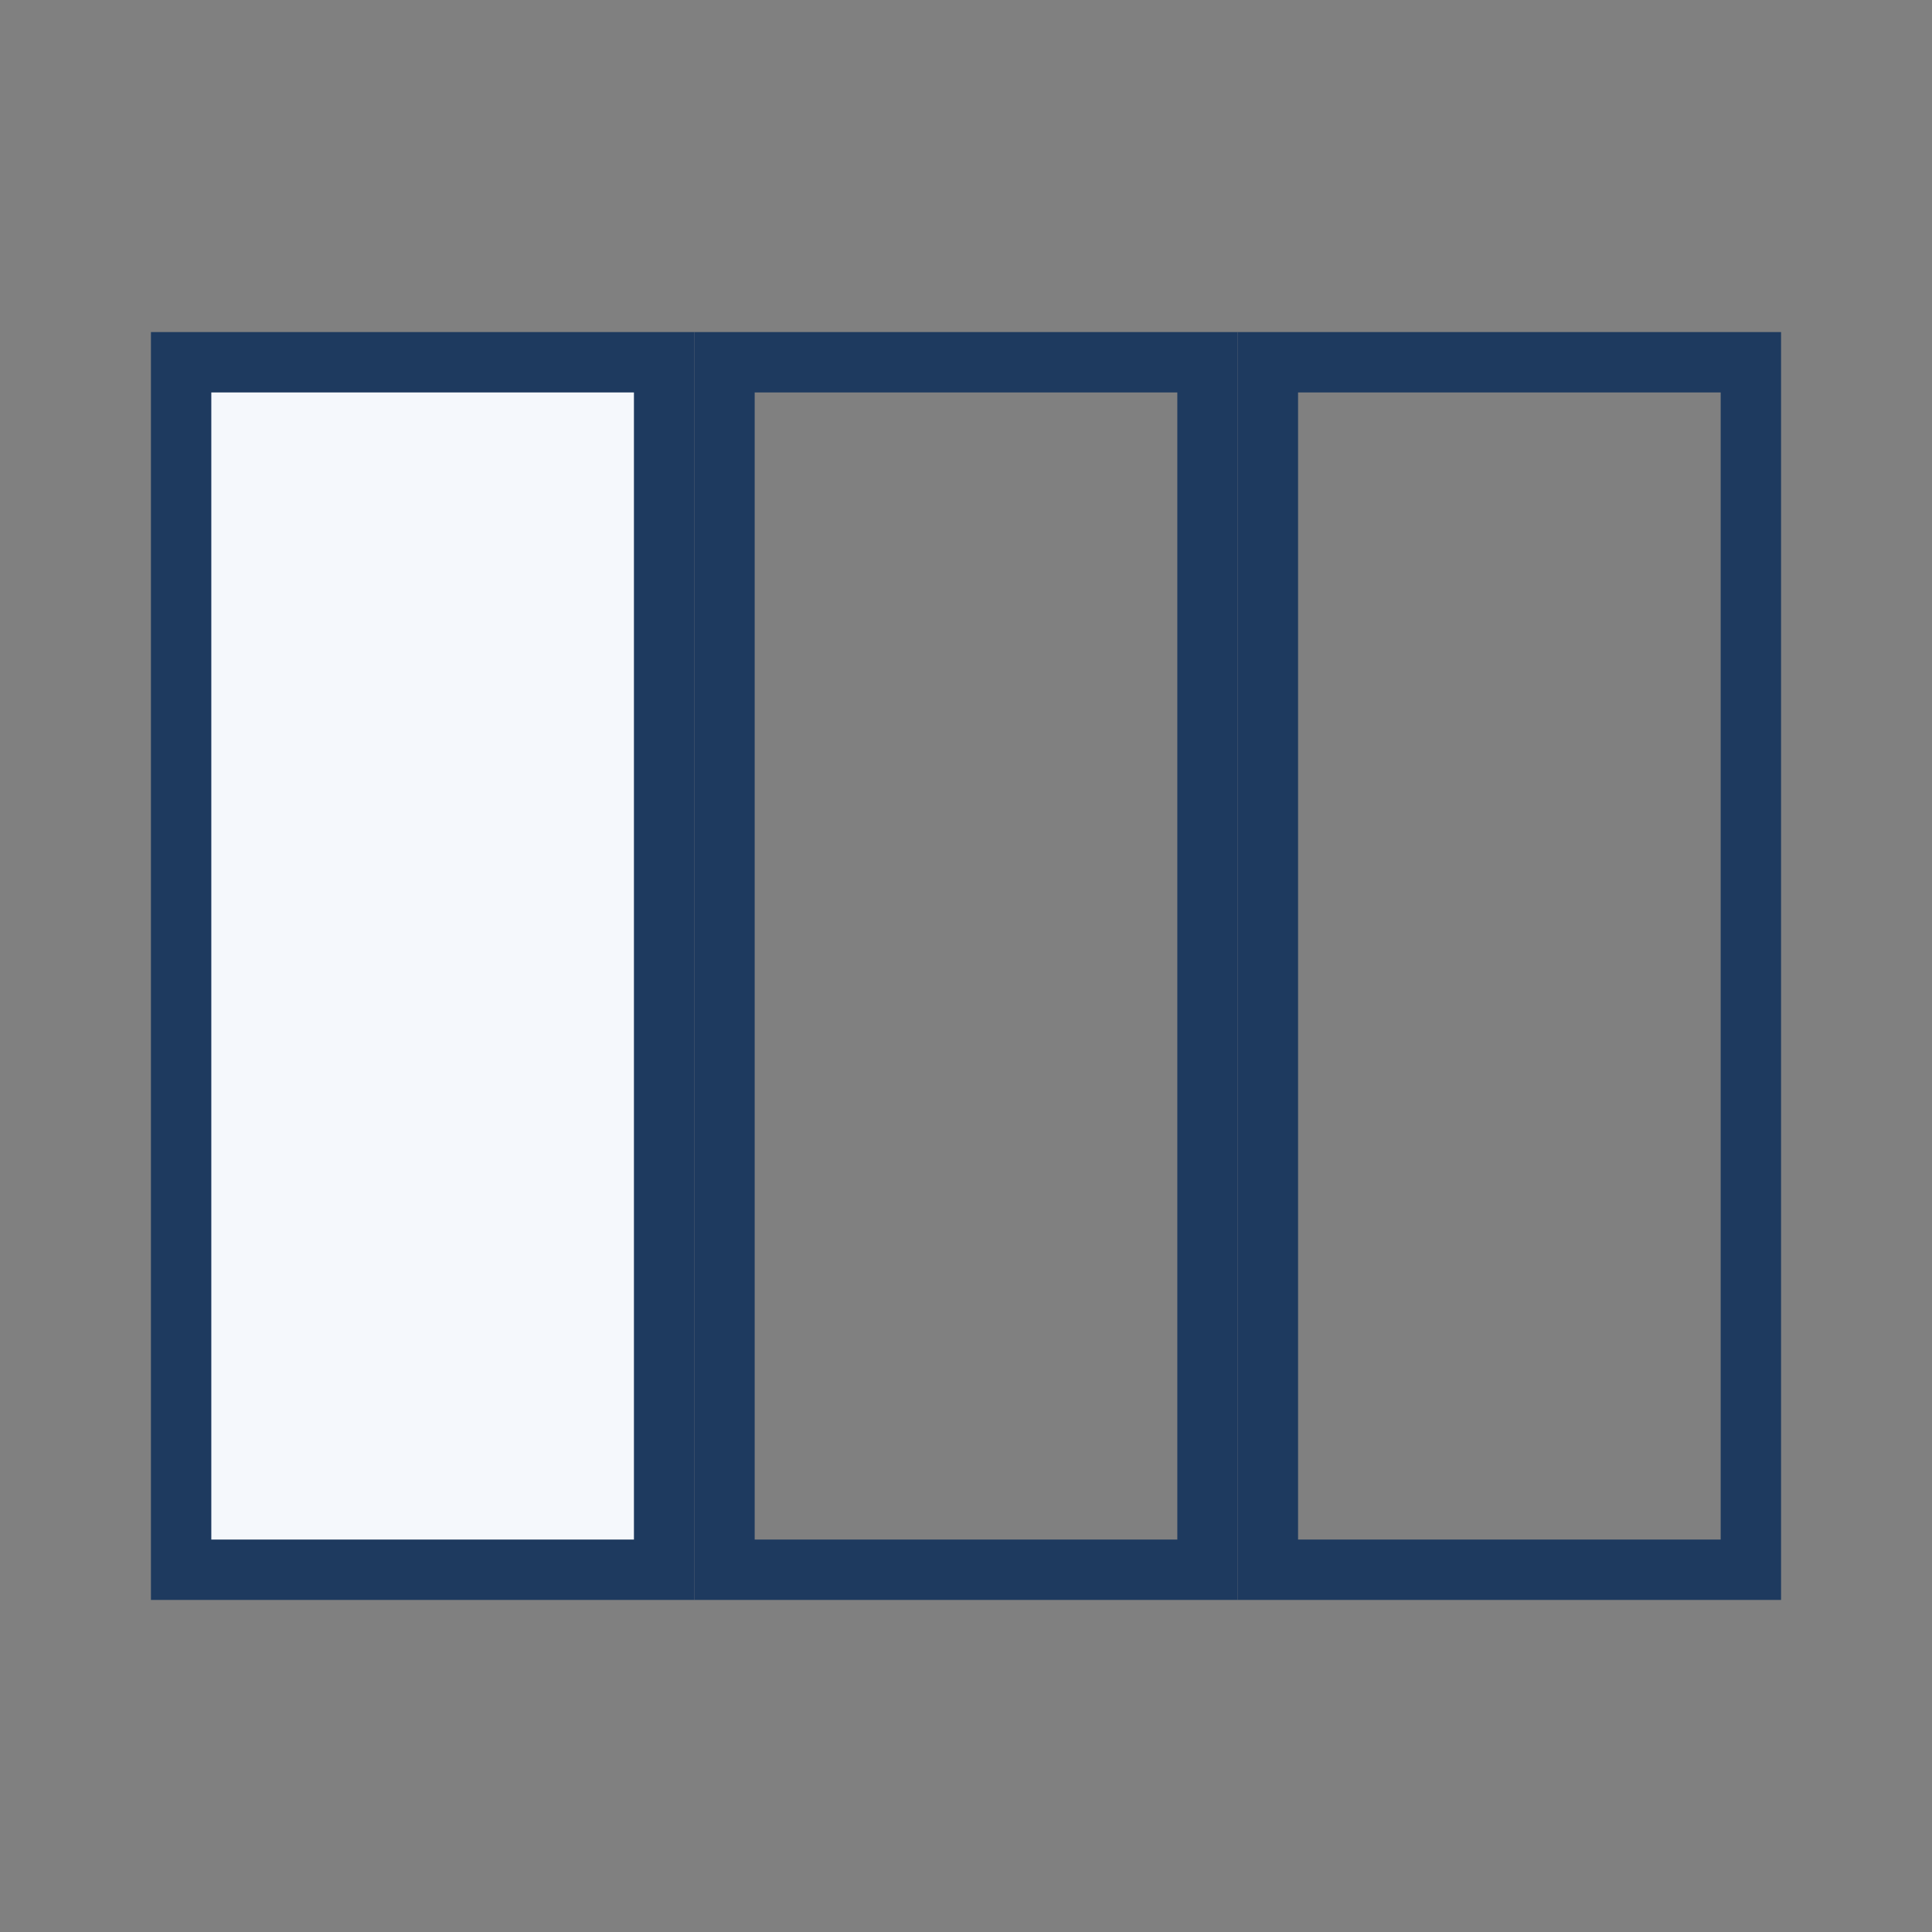
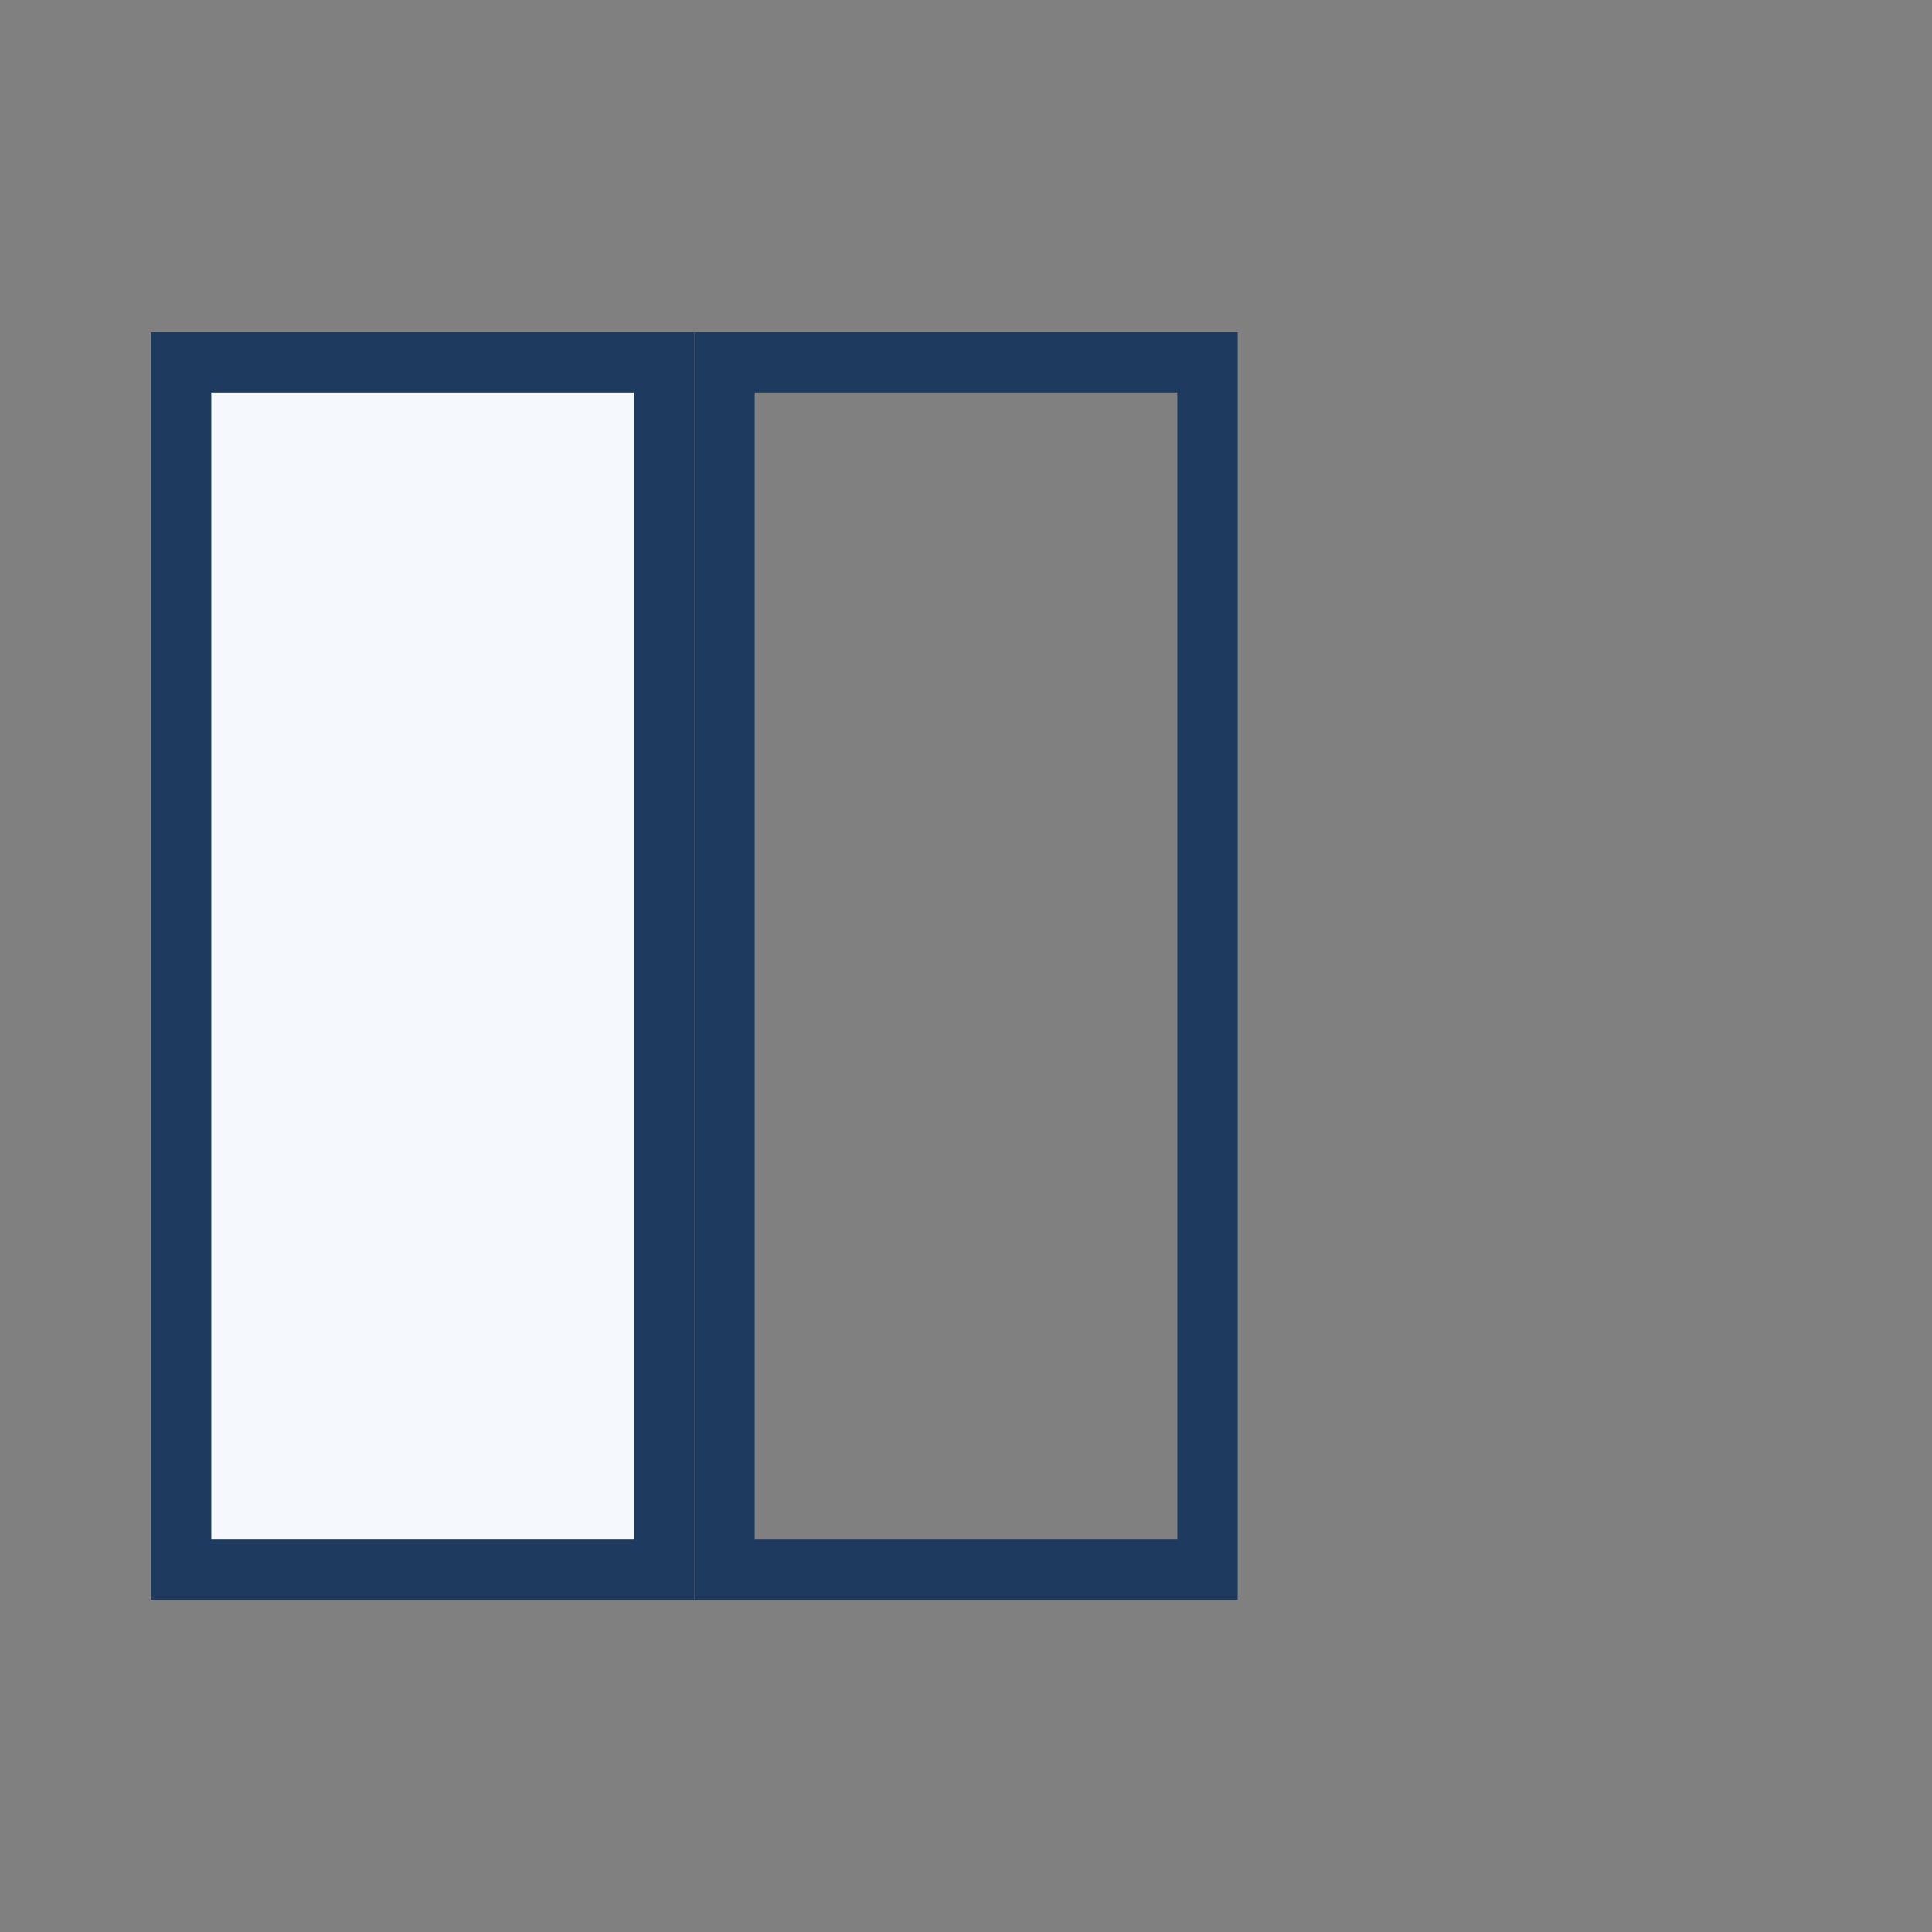
<svg xmlns="http://www.w3.org/2000/svg" width="32" height="32" viewBox="0 0 32 32">
  <rect x="0" y="0" width="32" height="32" fill="#808080" stroke="none" />
  <rect x="3" y="6" width="8" height="20" fill="#F5F8FC" stroke="#1E3A5F" />
  <rect x="12" y="6" width="8" height="20" fill="none" stroke="#1E3A5F" />
-   <rect x="21" y="6" width="8" height="20" fill="none" stroke="#1E3A5F" />
</svg>